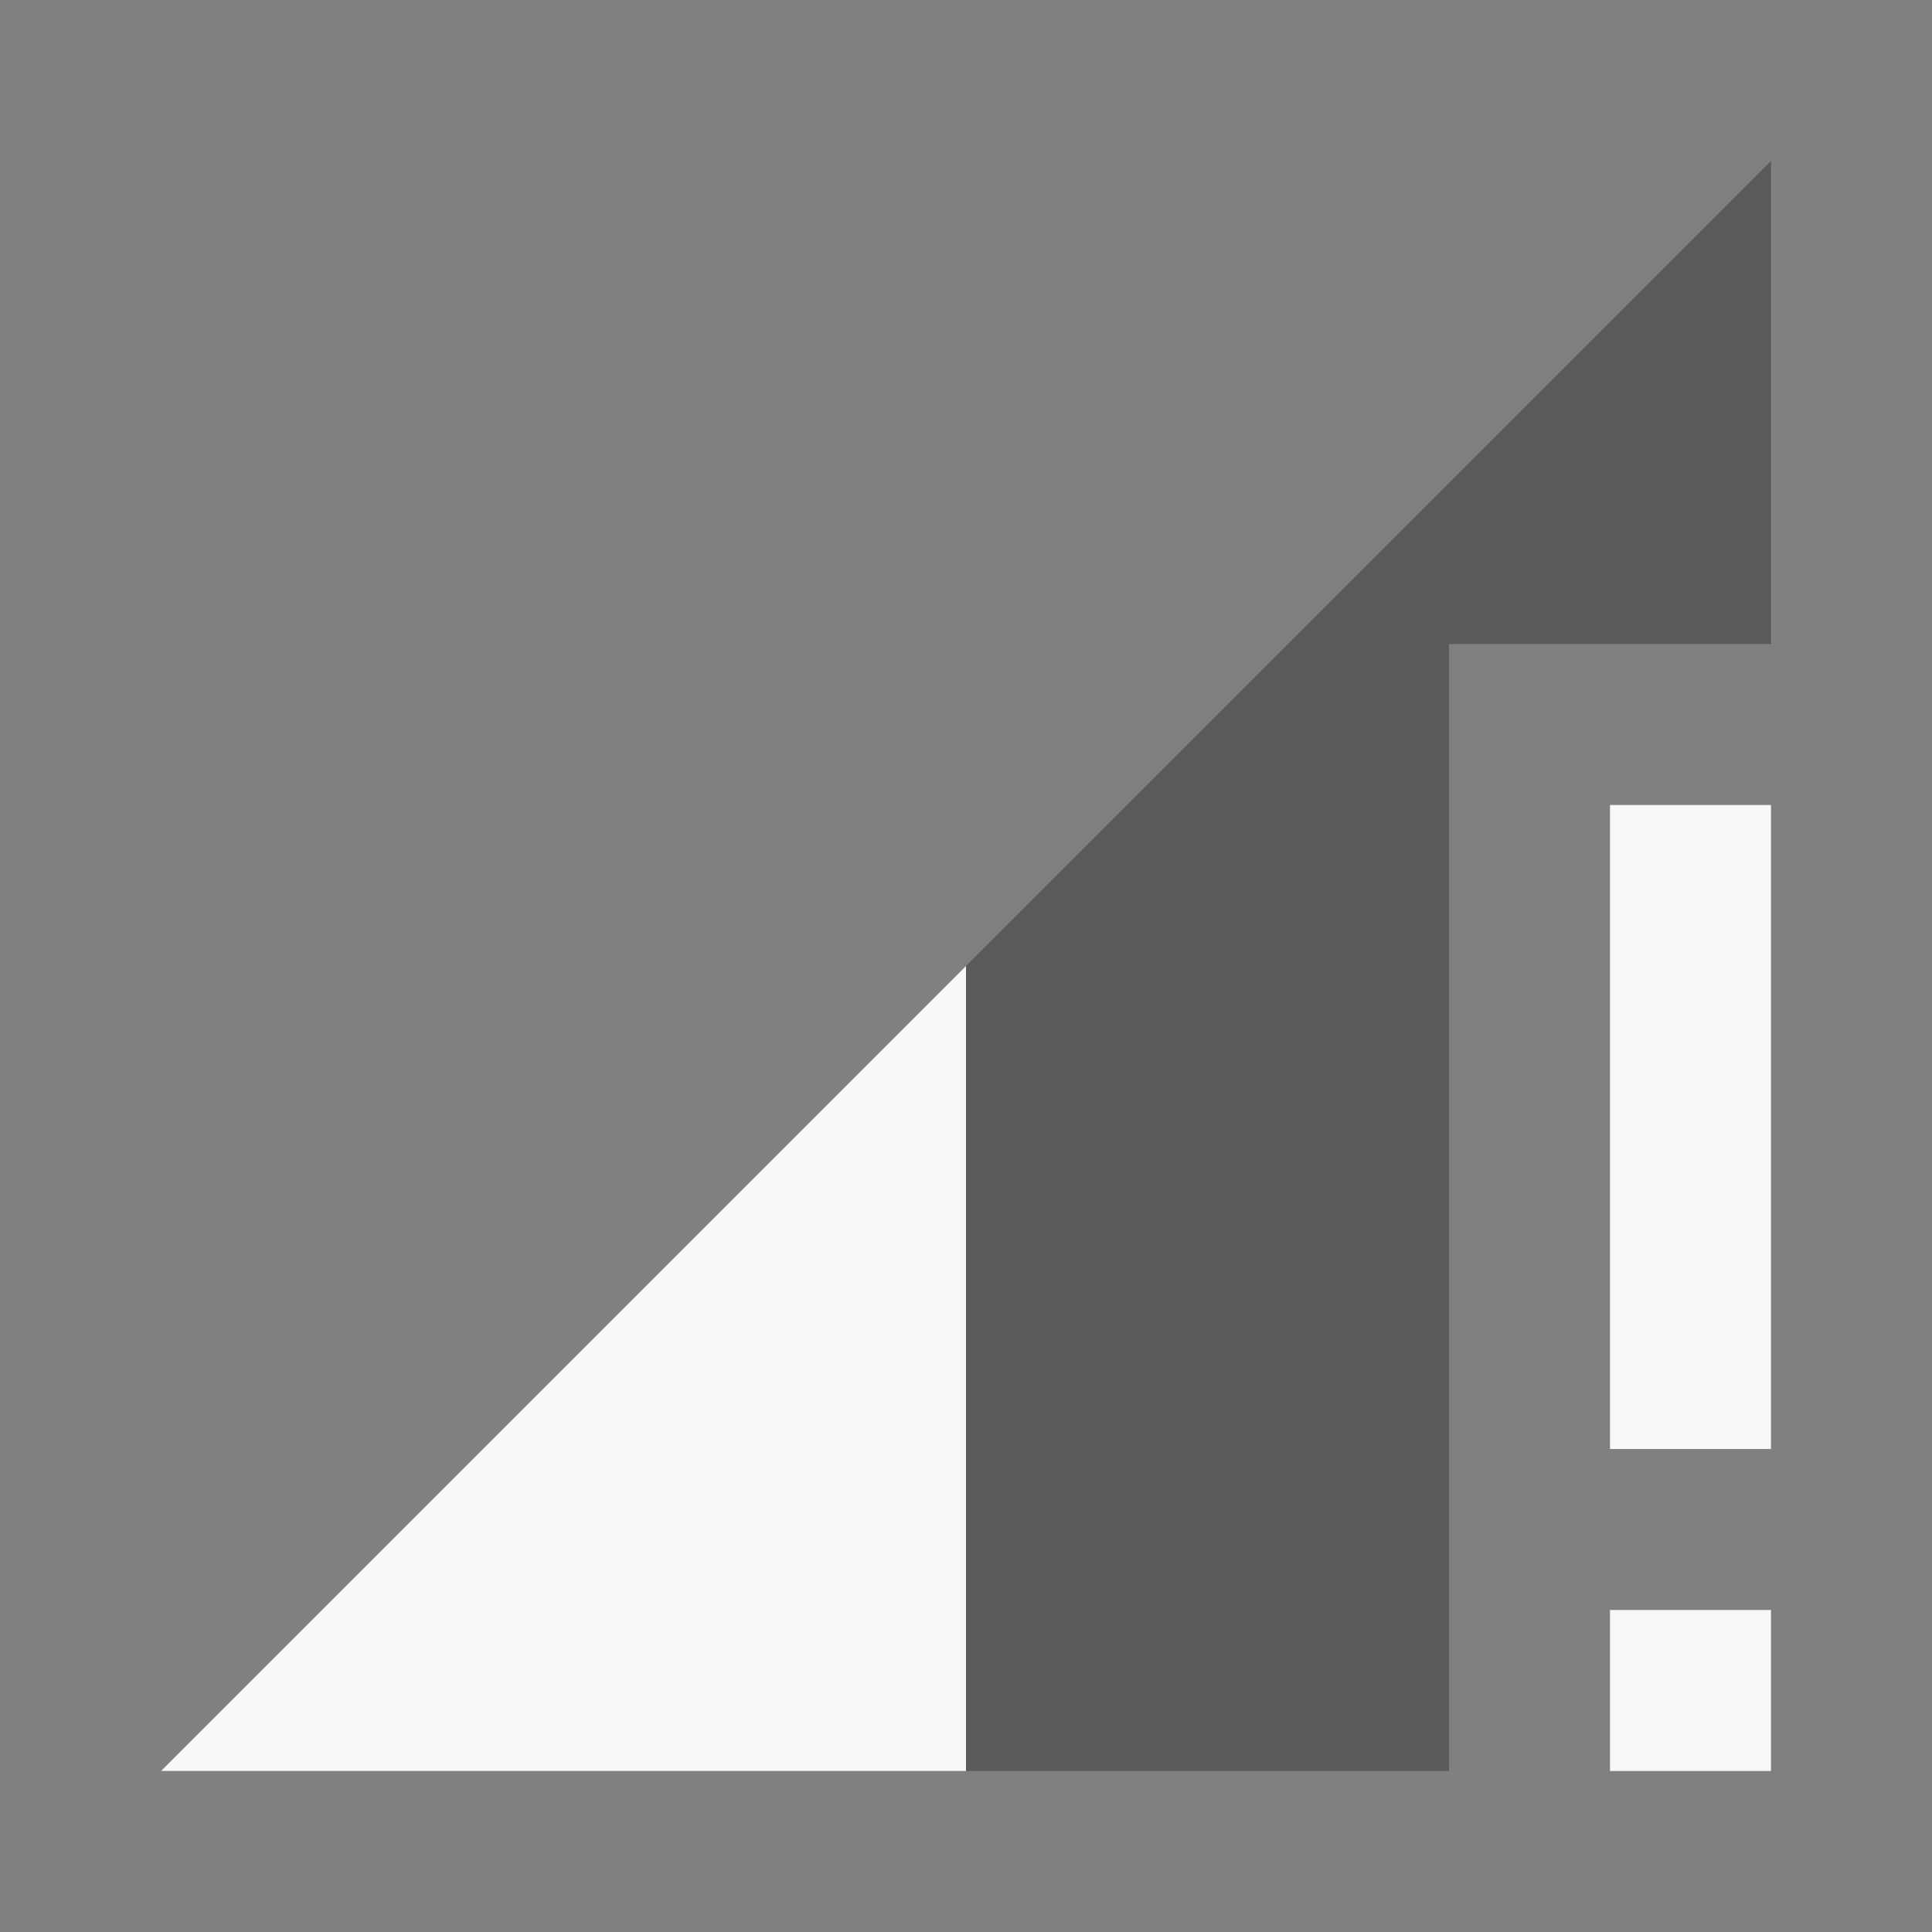
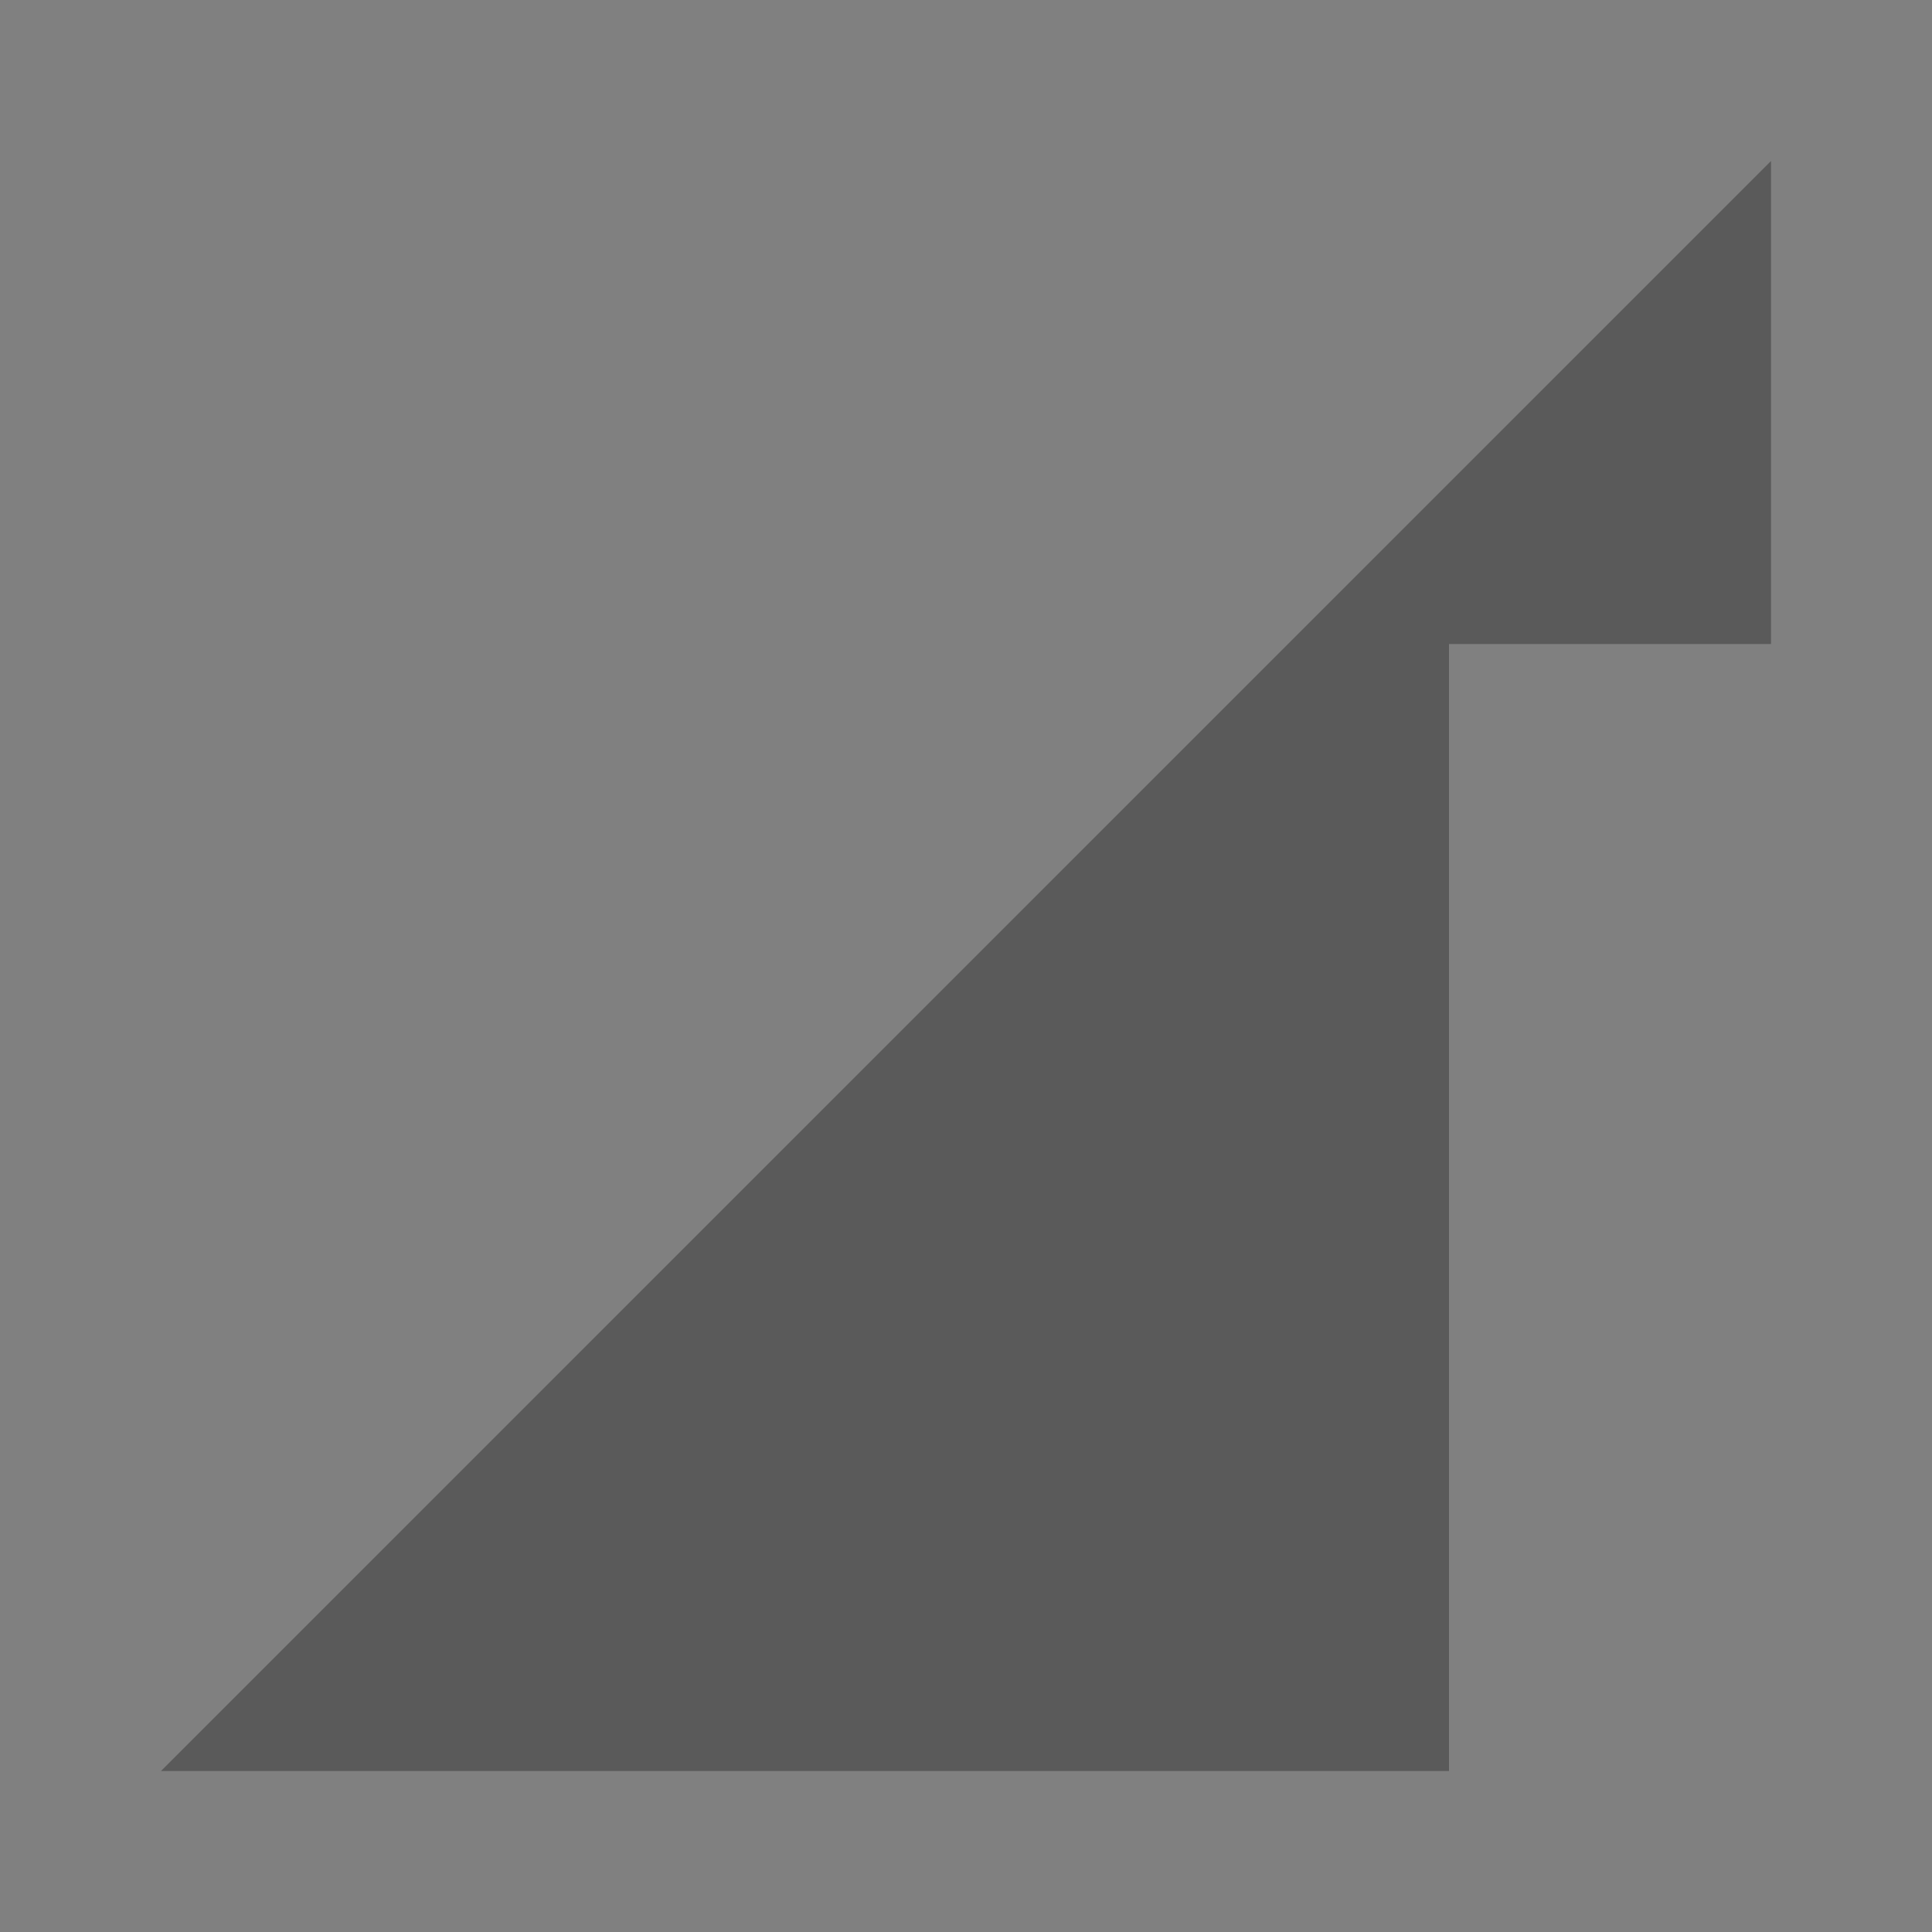
<svg xmlns="http://www.w3.org/2000/svg" width="48" height="48" viewBox="0 0 48 48">
  <rect x="0" y="0" width="48" height="48" fill="#808080" stroke="none" />
  <path fill-opacity=".3" d="M44 16V4L4 44h32V16z" />
-   <path fill="#F8F8F8" d="M40 20v16h4V20h-4zM24 44V24L4 44h20zm16 0h4v-4h-4v4z" />
</svg>